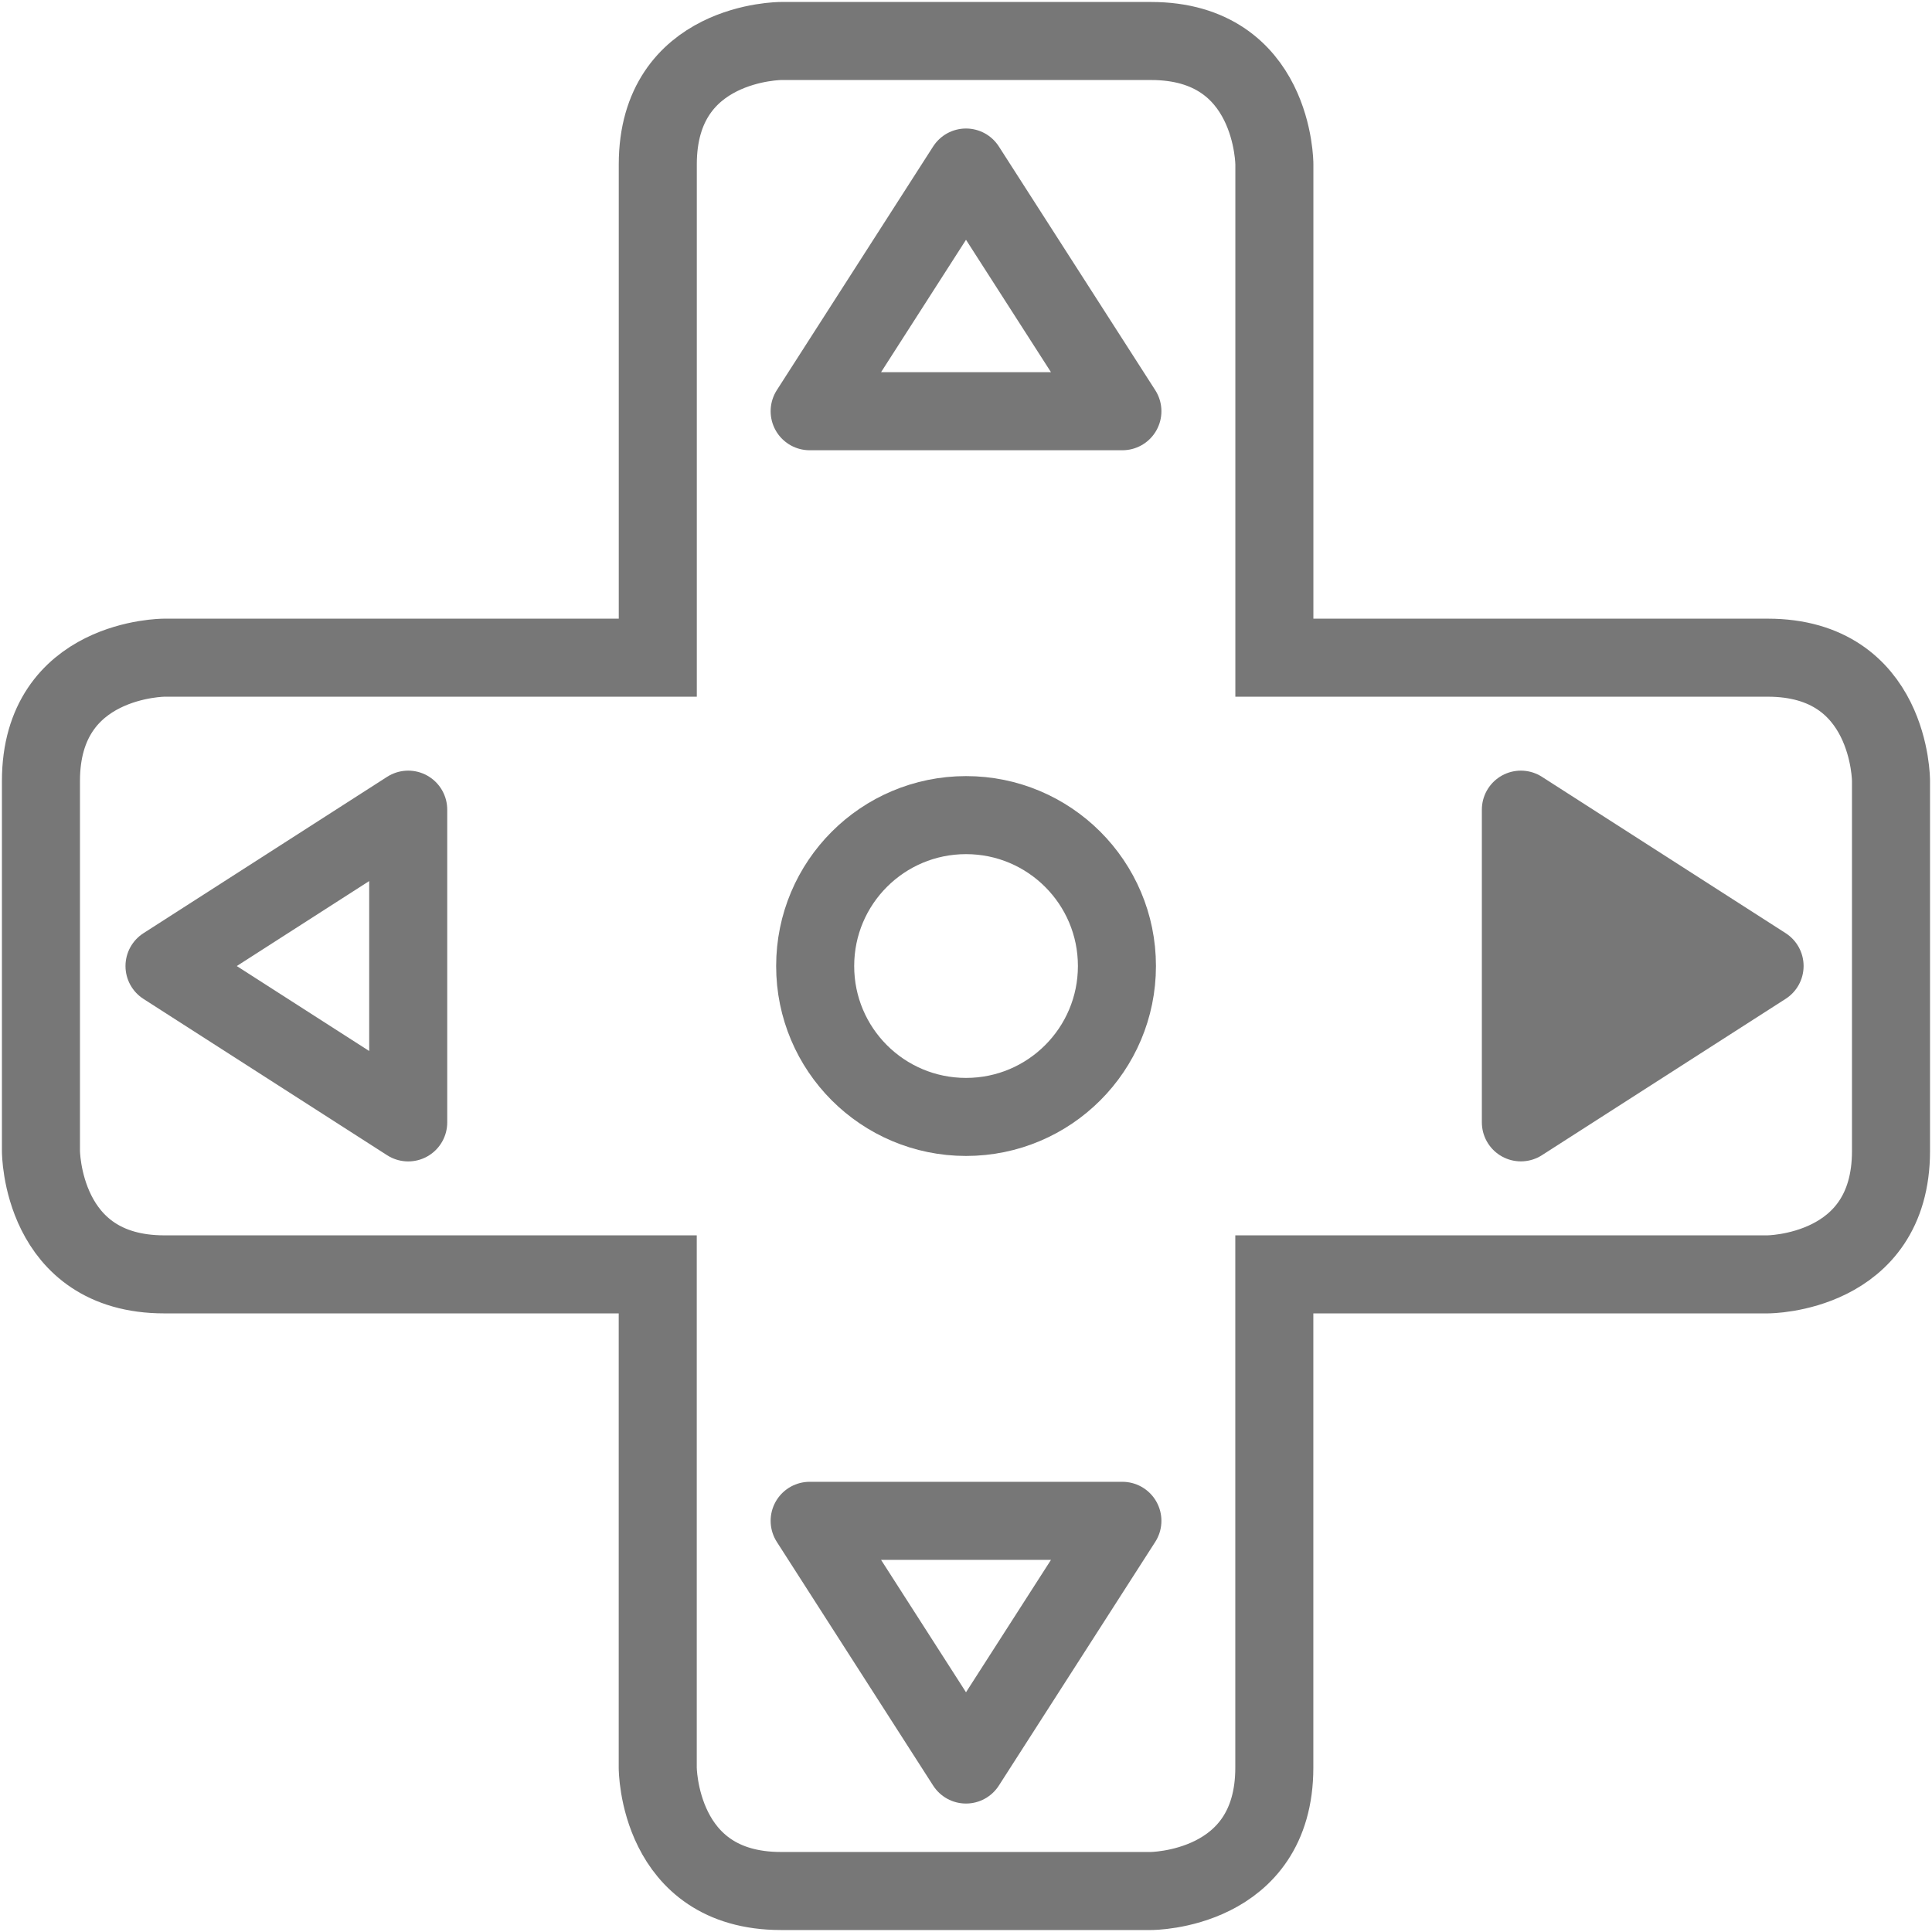
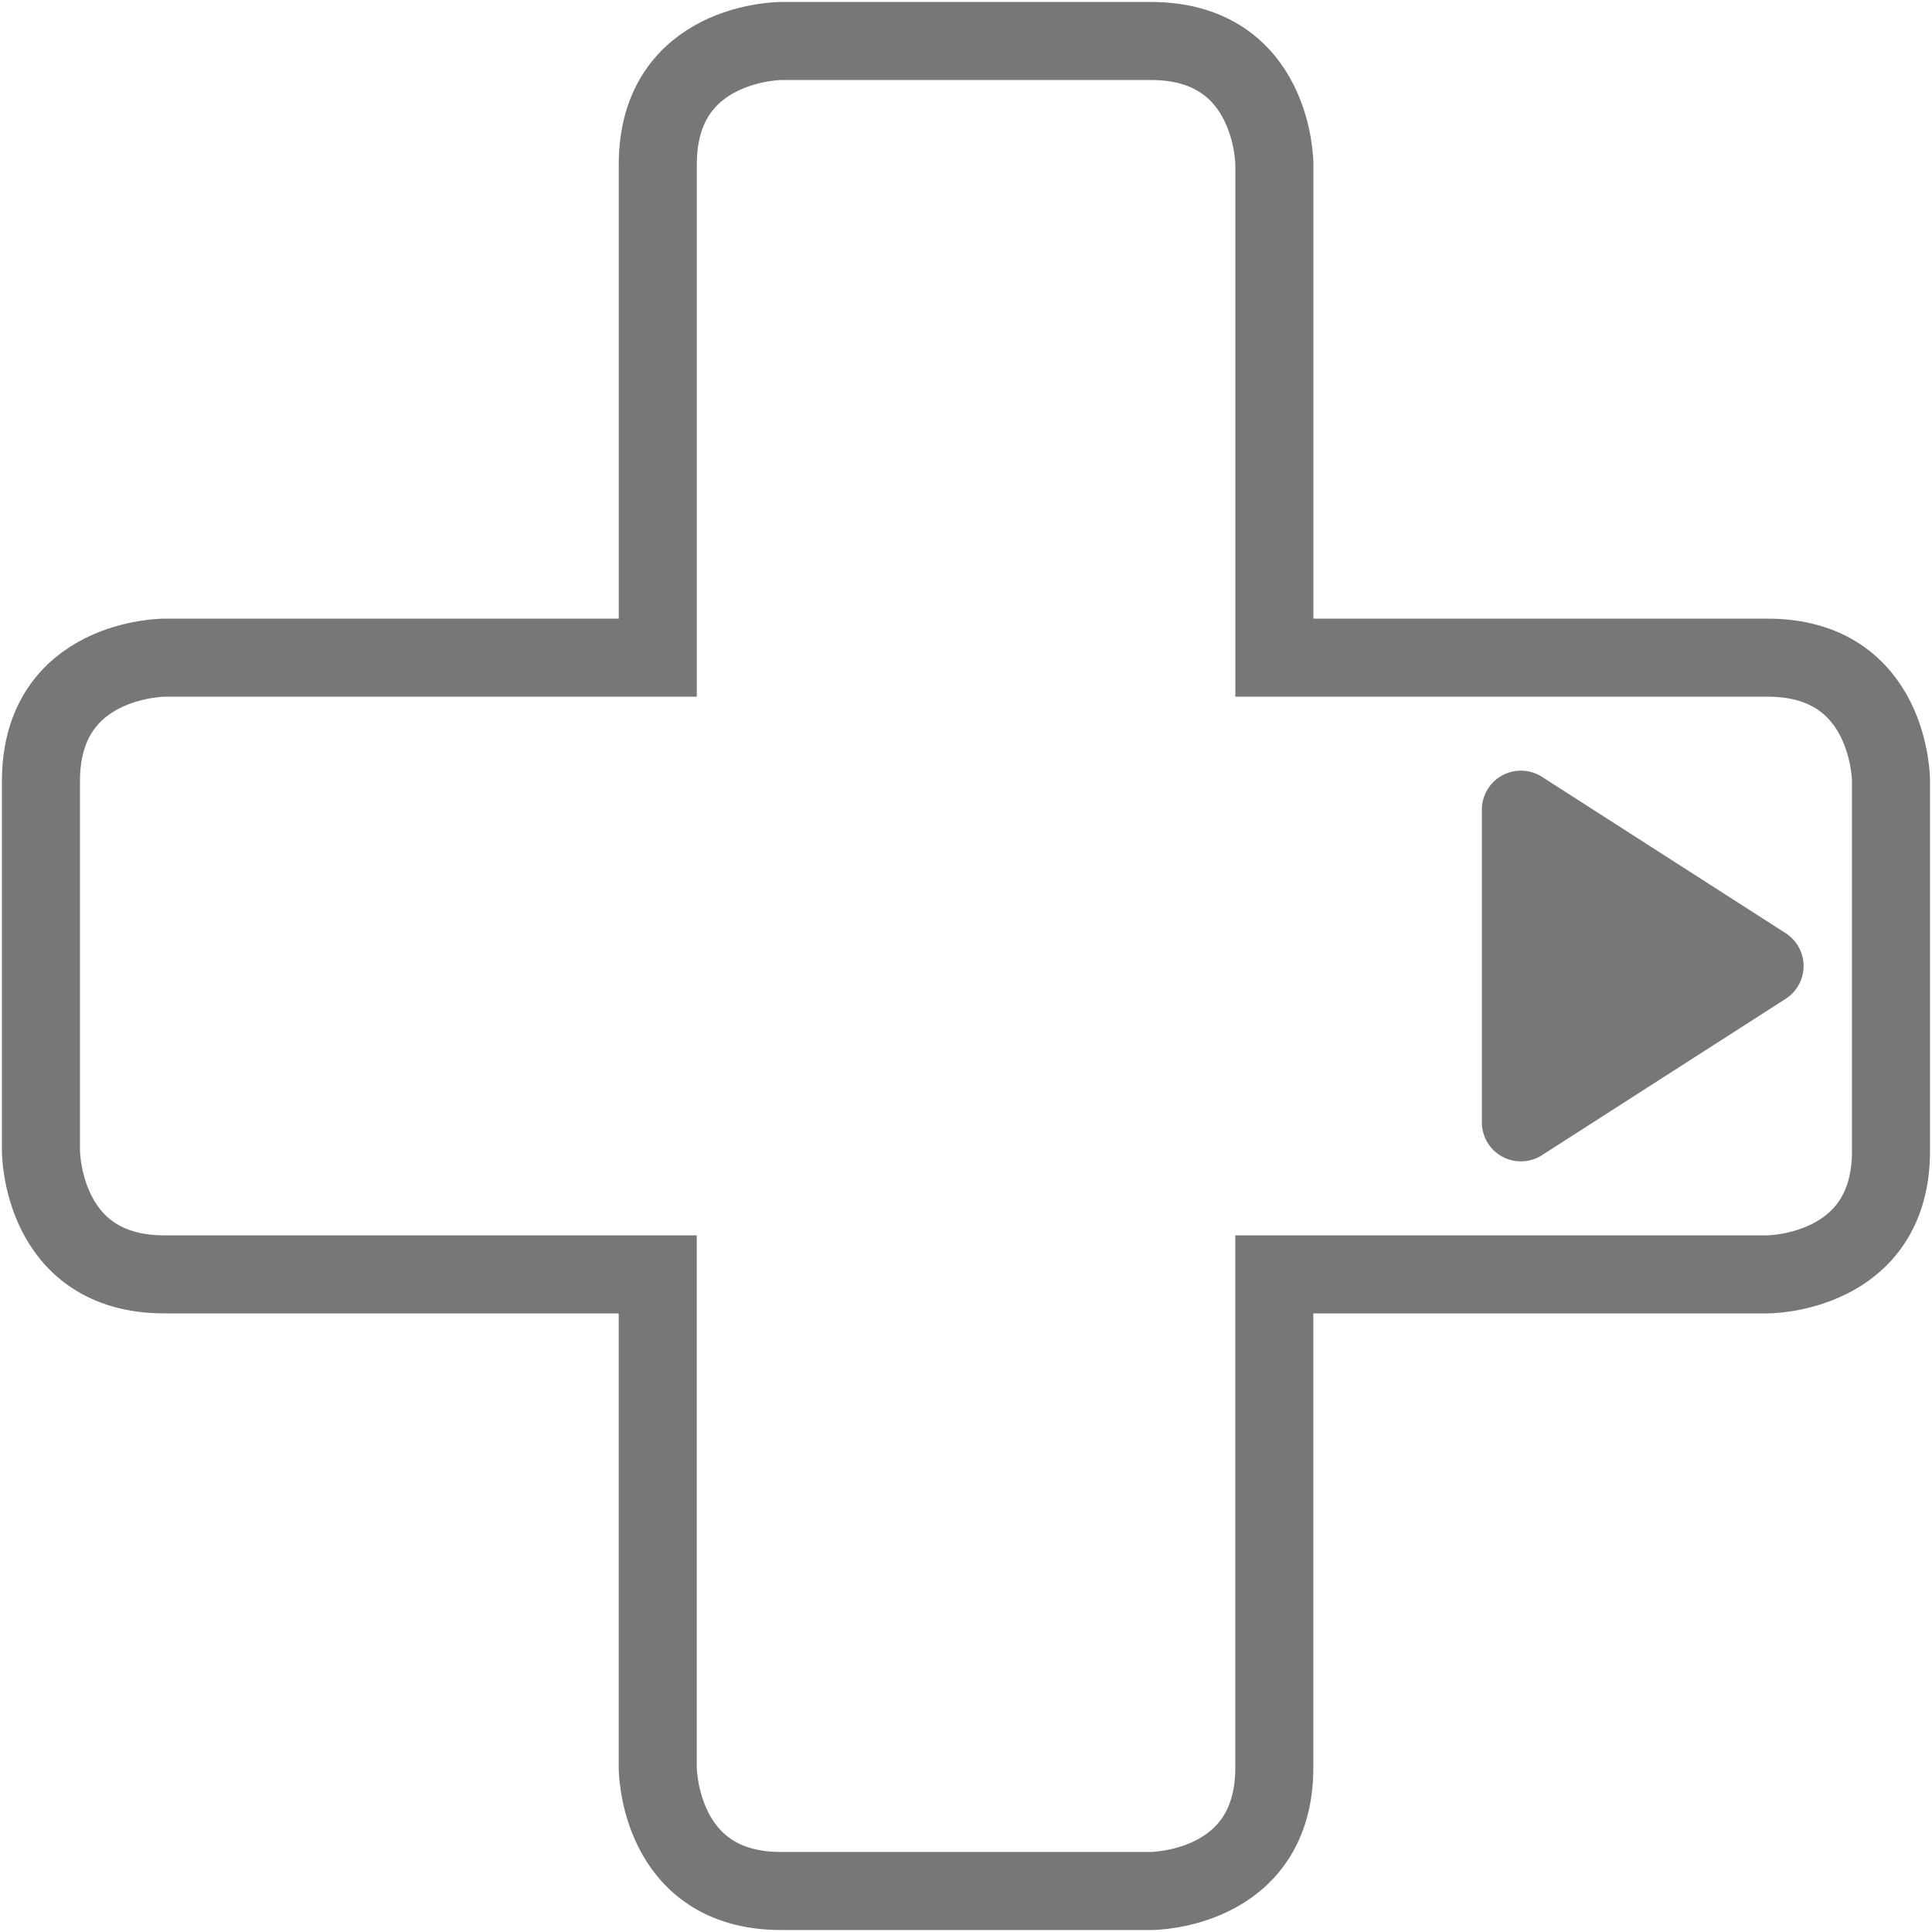
<svg xmlns="http://www.w3.org/2000/svg" version="1.1" id="Ebene_1" x="0px" y="0px" width="37.134px" height="37.134px" viewBox="0 0 37.134 37.134" enable-background="new 0 0 37.134 37.134" xml:space="preserve">
  <g>
    <g>
      <path fill="none" stroke="#777777" stroke-width="1.5" stroke-miterlimit="10" d="M33.976,12.641h-9.482V3.159    c0,0,0-2.371-2.371-2.371h-7.111c0,0-2.369,0-2.369,2.371v9.482H3.158c0,0-2.371,0-2.371,2.37v7.112c0,0,0,2.371,2.371,2.371    h9.484v9.481c0,0,0,2.371,2.369,2.371h7.111c0,0,2.371,0,2.371-2.371v-9.481h9.482c0,0,2.371,0,2.371-2.371v-7.112    C36.347,15.011,36.347,12.641,33.976,12.641z" />
    </g>
-     <path fill="none" stroke="#777777" stroke-width="1.5" stroke-miterlimit="10" d="M18.568,21.468c1.602,0,2.9-1.299,2.9-2.901   c0-1.602-1.299-2.9-2.9-2.9c-1.604,0-2.9,1.299-2.9,2.9C15.667,20.169,16.964,21.468,18.568,21.468z" />
-     <path fill="none" stroke="#777777" stroke-width="1.5" stroke-linejoin="round" stroke-miterlimit="10" d="M18.567,3.22   l-3.005,4.684h6.011L18.567,3.22z" />
-     <path fill="none" stroke="#777777" stroke-width="1.5" stroke-linejoin="round" stroke-miterlimit="10" d="M3.162,18.568   l4.684,3.005v-6.011L3.162,18.568z" />
    <path fill="#777777" stroke="#777777" stroke-width="1.5" stroke-linejoin="round" stroke-miterlimit="10" d="M33.916,18.567   l-4.684-3.005v6.01L33.916,18.567z" />
-     <path fill="none" stroke="#777777" stroke-width="1.5" stroke-linecap="round" stroke-linejoin="round" stroke-miterlimit="10" d="   M18.567,33.915l3.006-4.684h-6.011L18.567,33.915z" />
  </g>
</svg>